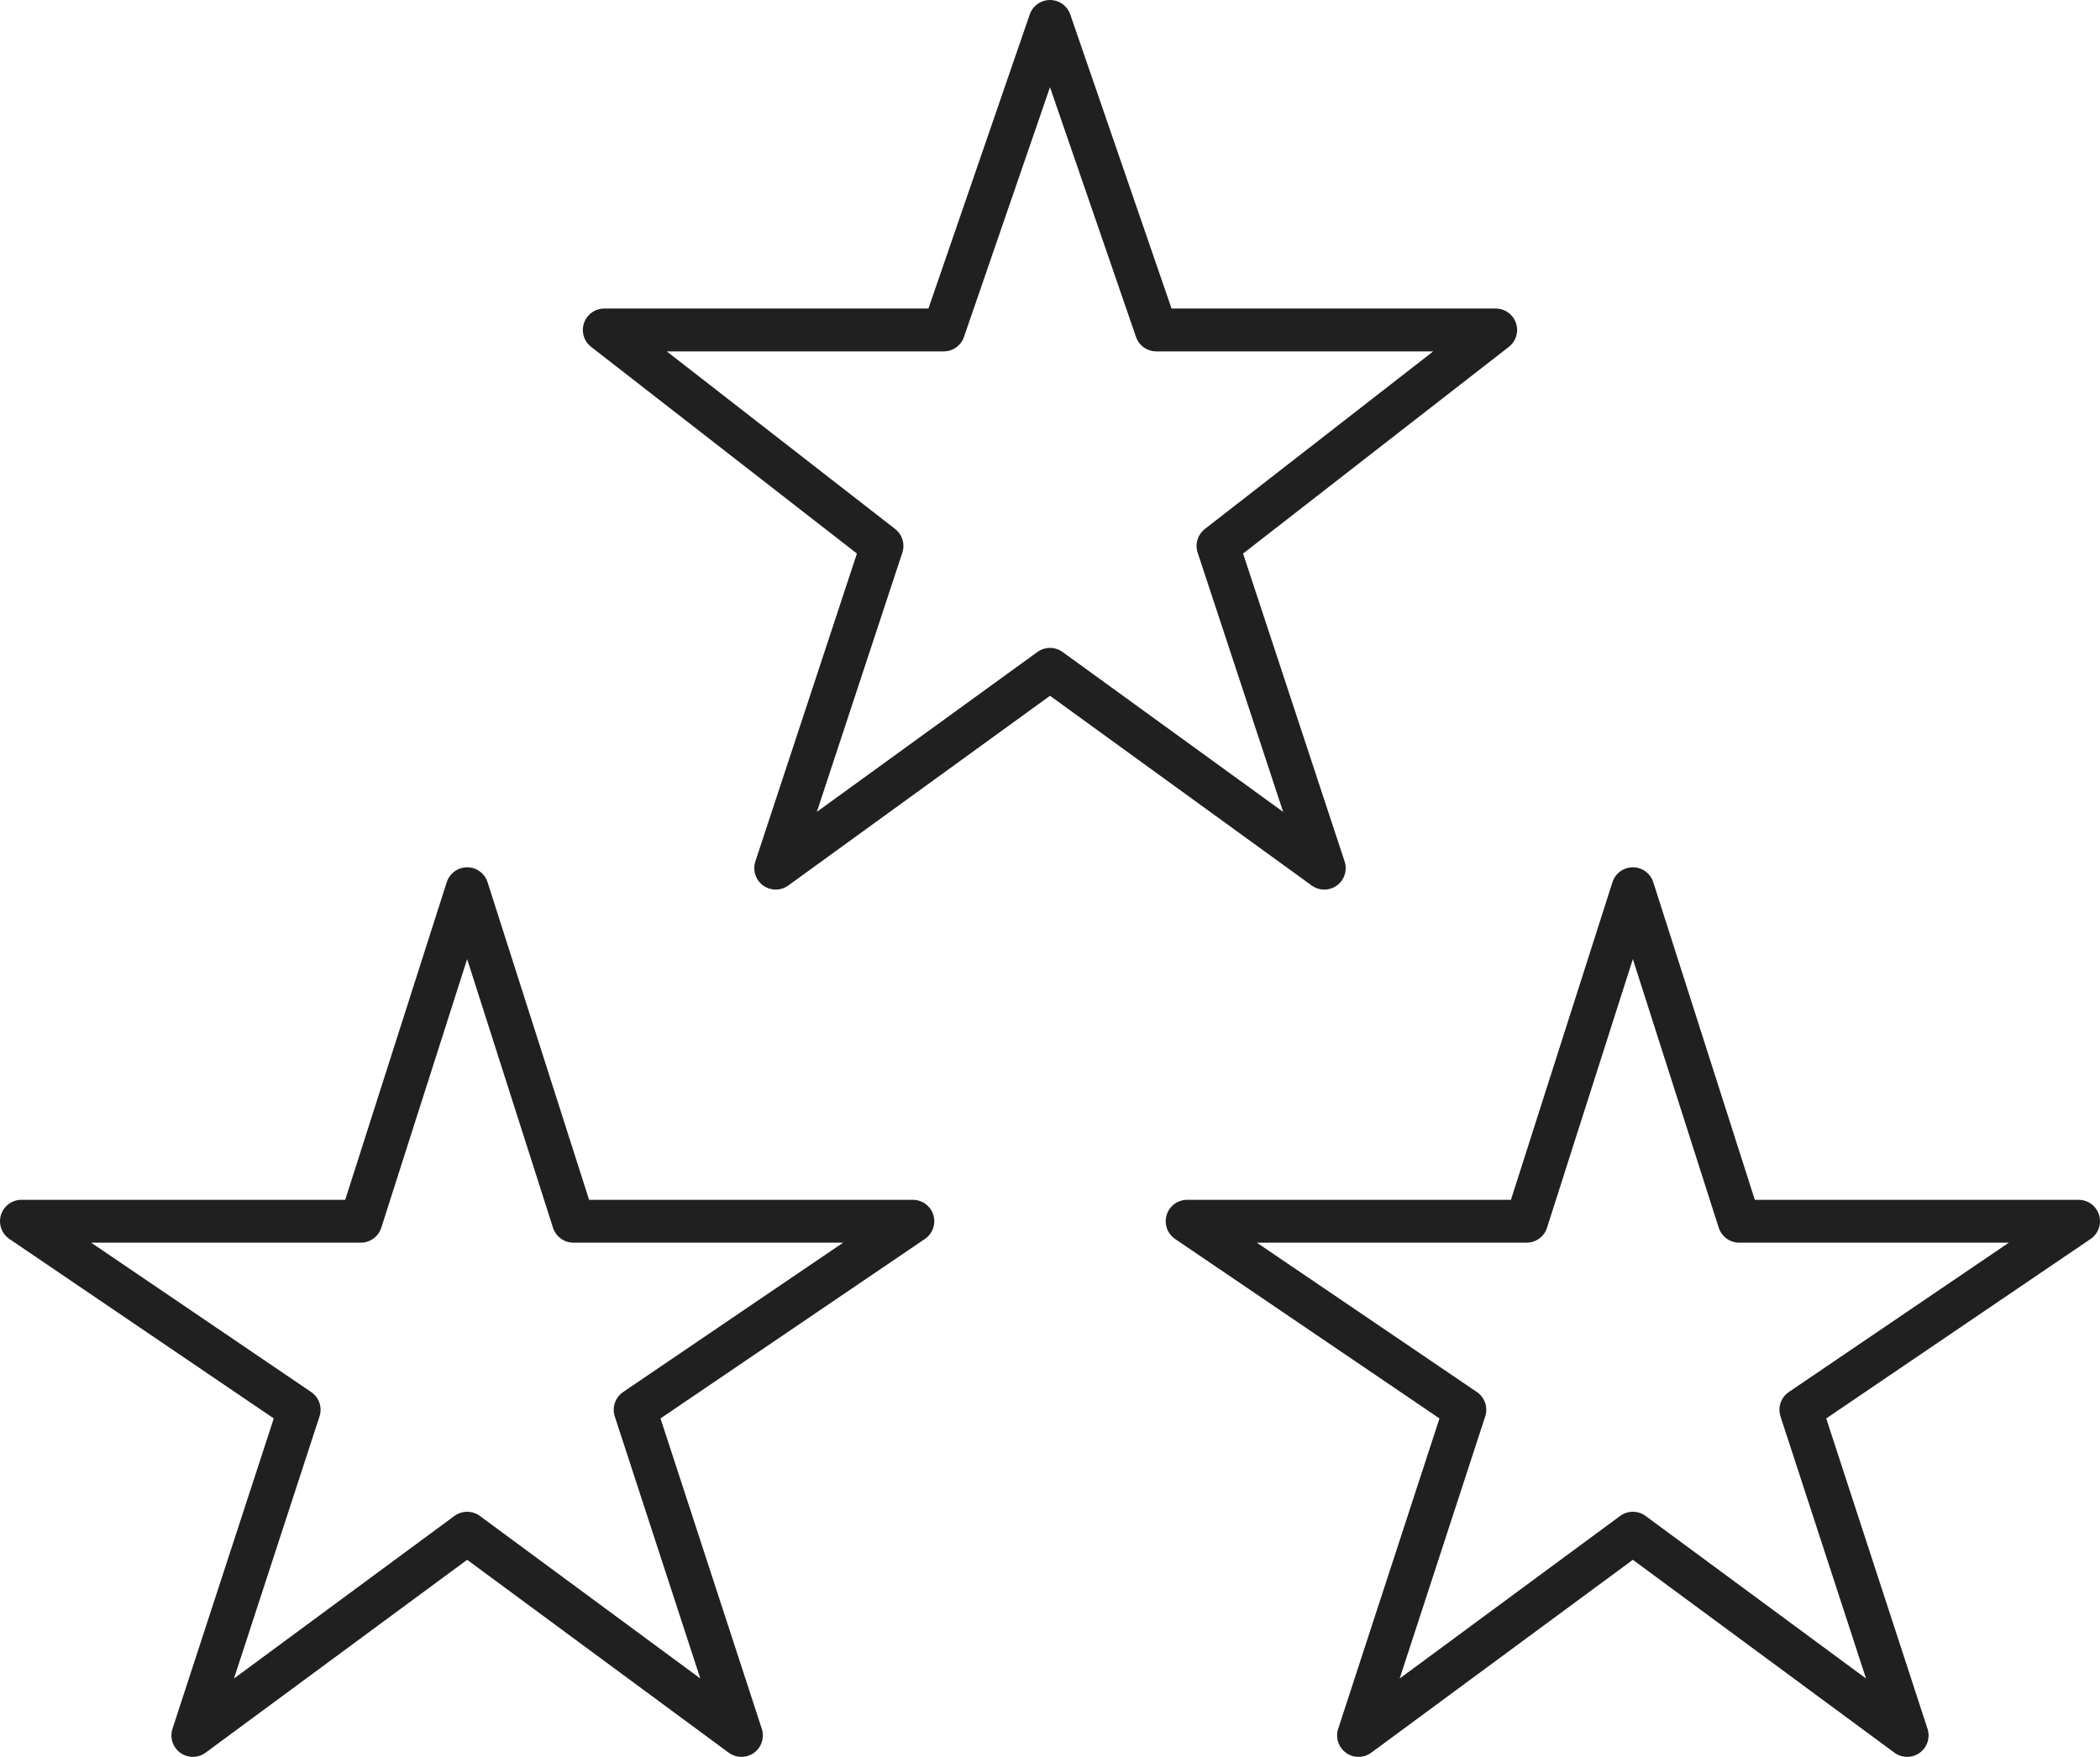
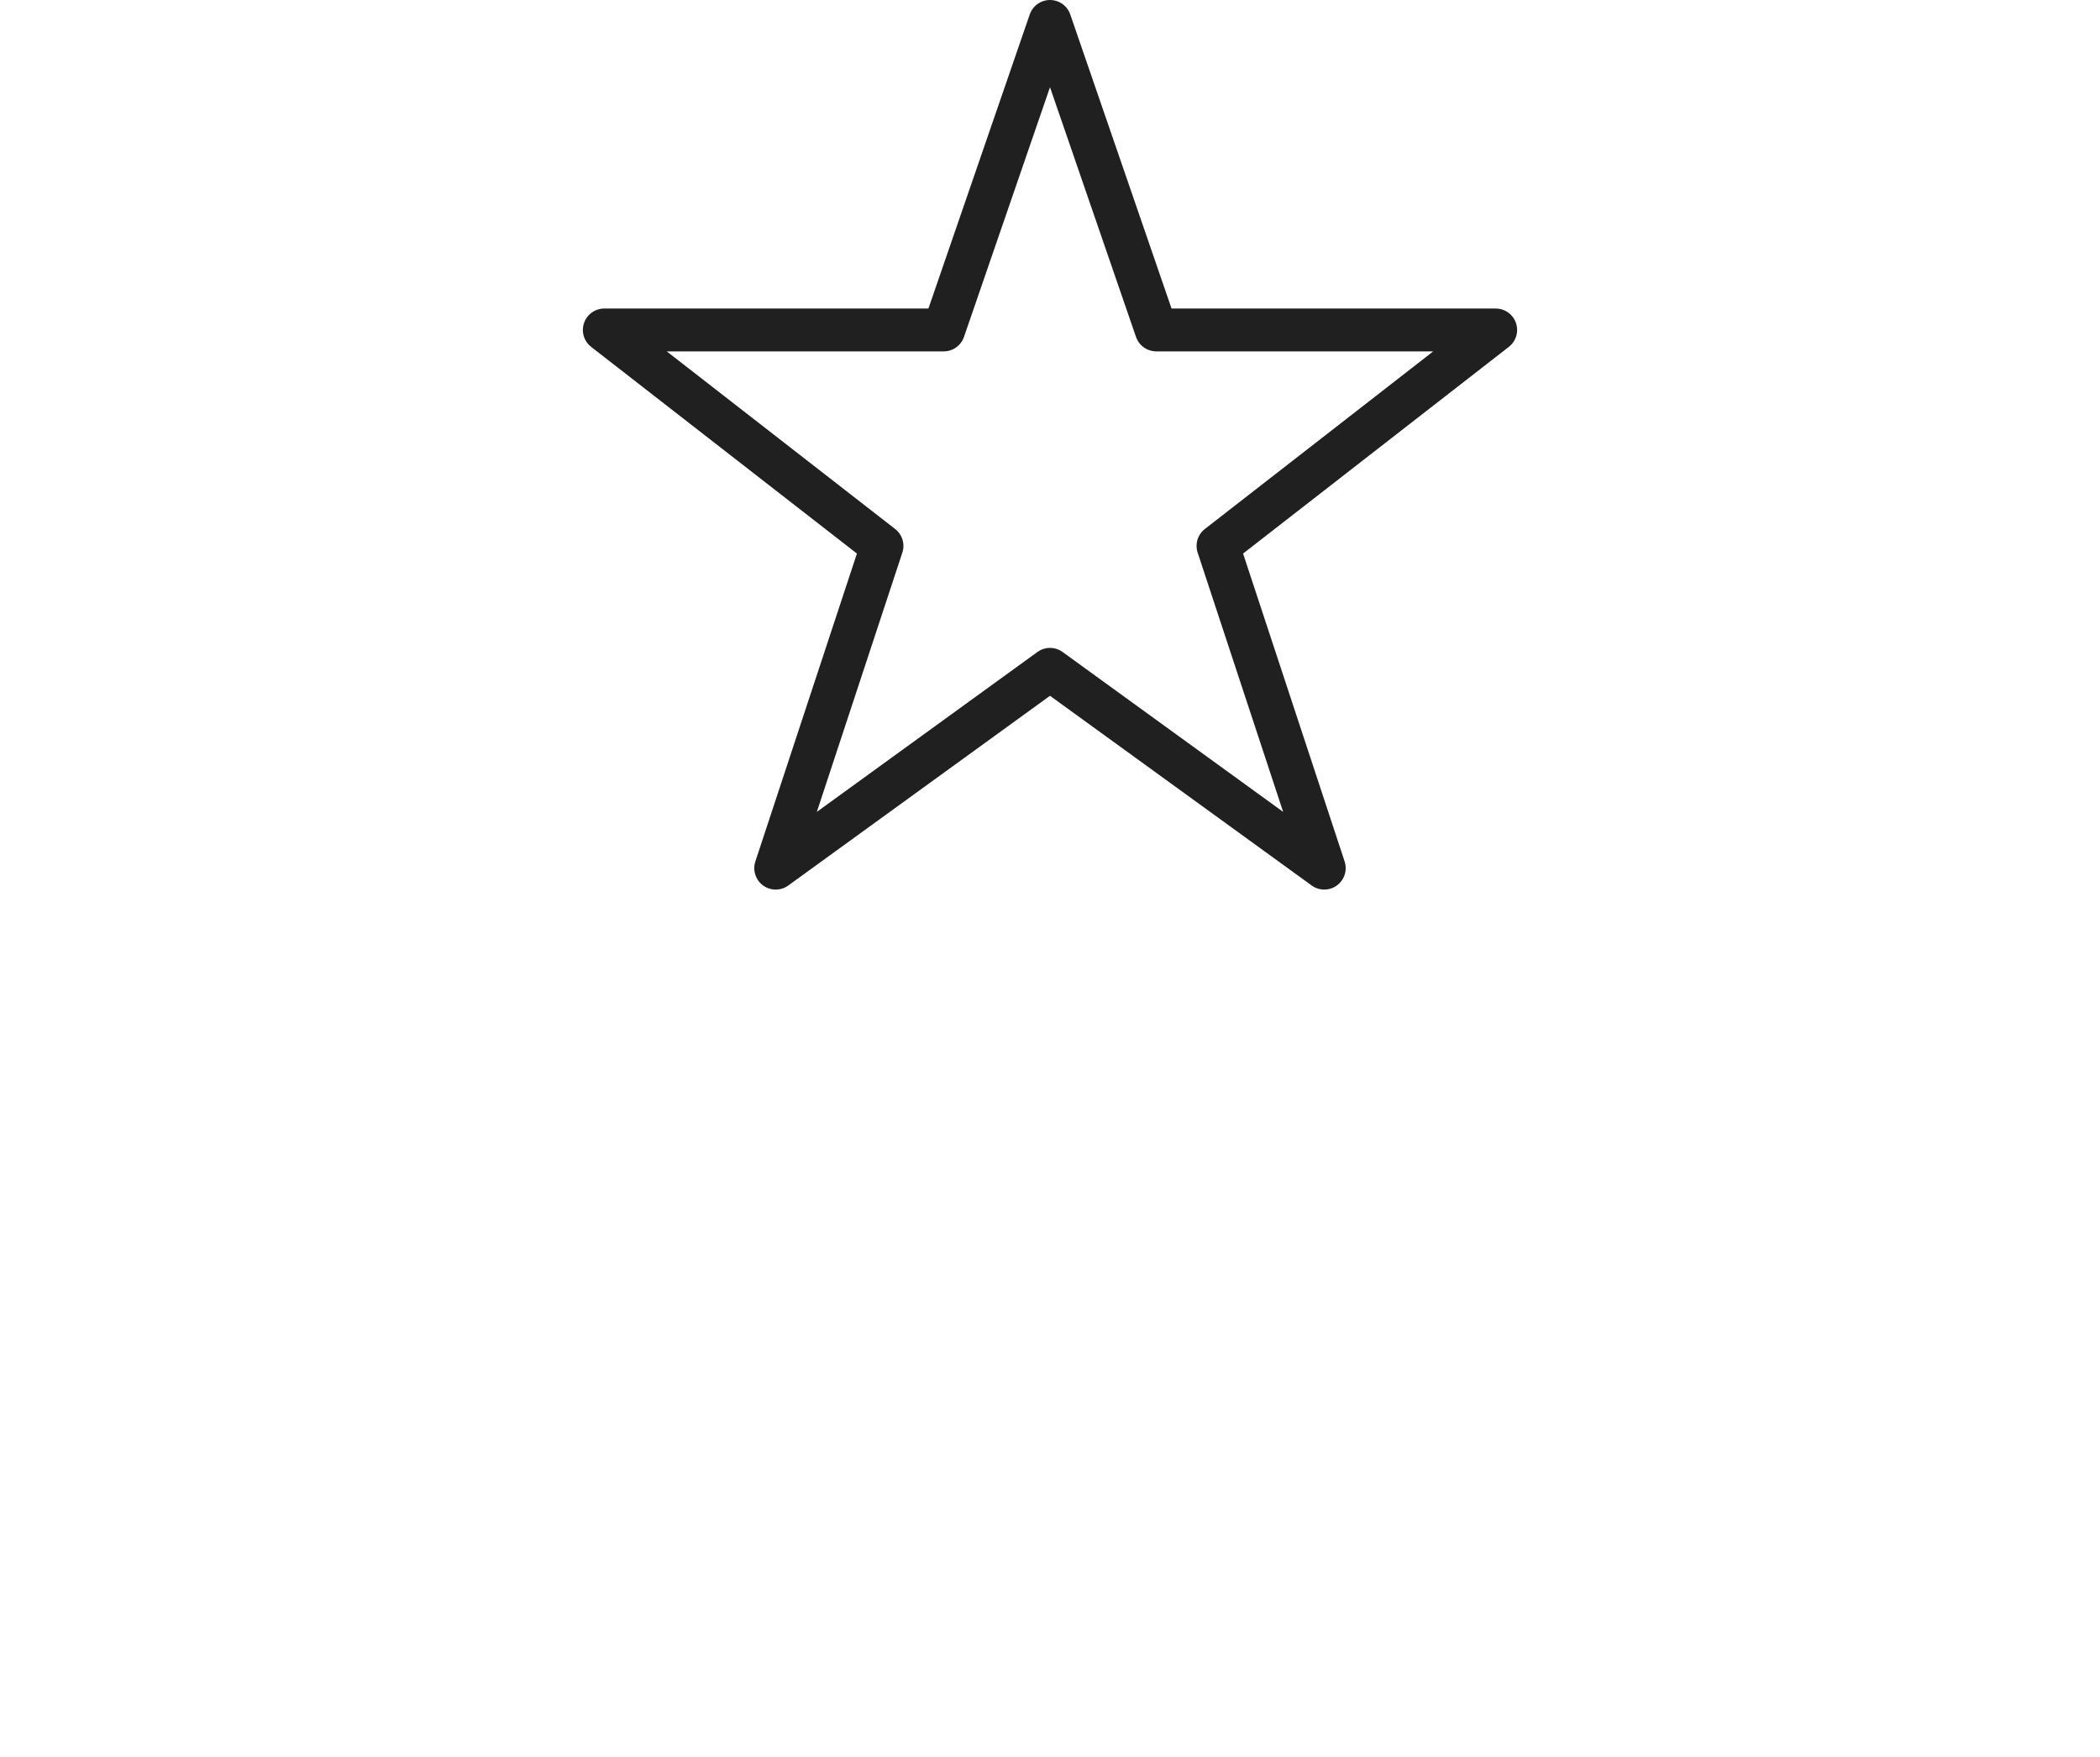
<svg xmlns="http://www.w3.org/2000/svg" version="1.1" id="Layer_1" x="0px" y="0px" width="98px" height="82px" viewBox="0 0 98 82" enable-background="new 0 0 98 82" xml:space="preserve">
  <g>
-     <path fill="none" stroke="#202020" stroke-width="2" stroke-linecap="round" stroke-linejoin="round" stroke-miterlimit="10" d="   M21.8,71.56L9,81l4.96-15.201L1,57h15.84L21.8,41.48L26.76,57H42.6l-12.96,8.799L34.6,81L21.8,71.56z M76.2,71.56L63.399,81   l4.961-15.201L55.399,57h15.842L76.2,41.48L81.161,57H97L84.04,65.799L89,81L76.2,71.56z" />
    <path fill="none" stroke="#202020" stroke-width="2" stroke-linecap="round" stroke-linejoin="round" stroke-miterlimit="10" d="   M49,31.24l-12.8,9.28l4.96-15.04L28.2,15.4h15.84L49,1l4.959,14.4h15.84L56.84,25.48l4.959,15.04L49,31.24L49,31.24z" />
  </g>
</svg>